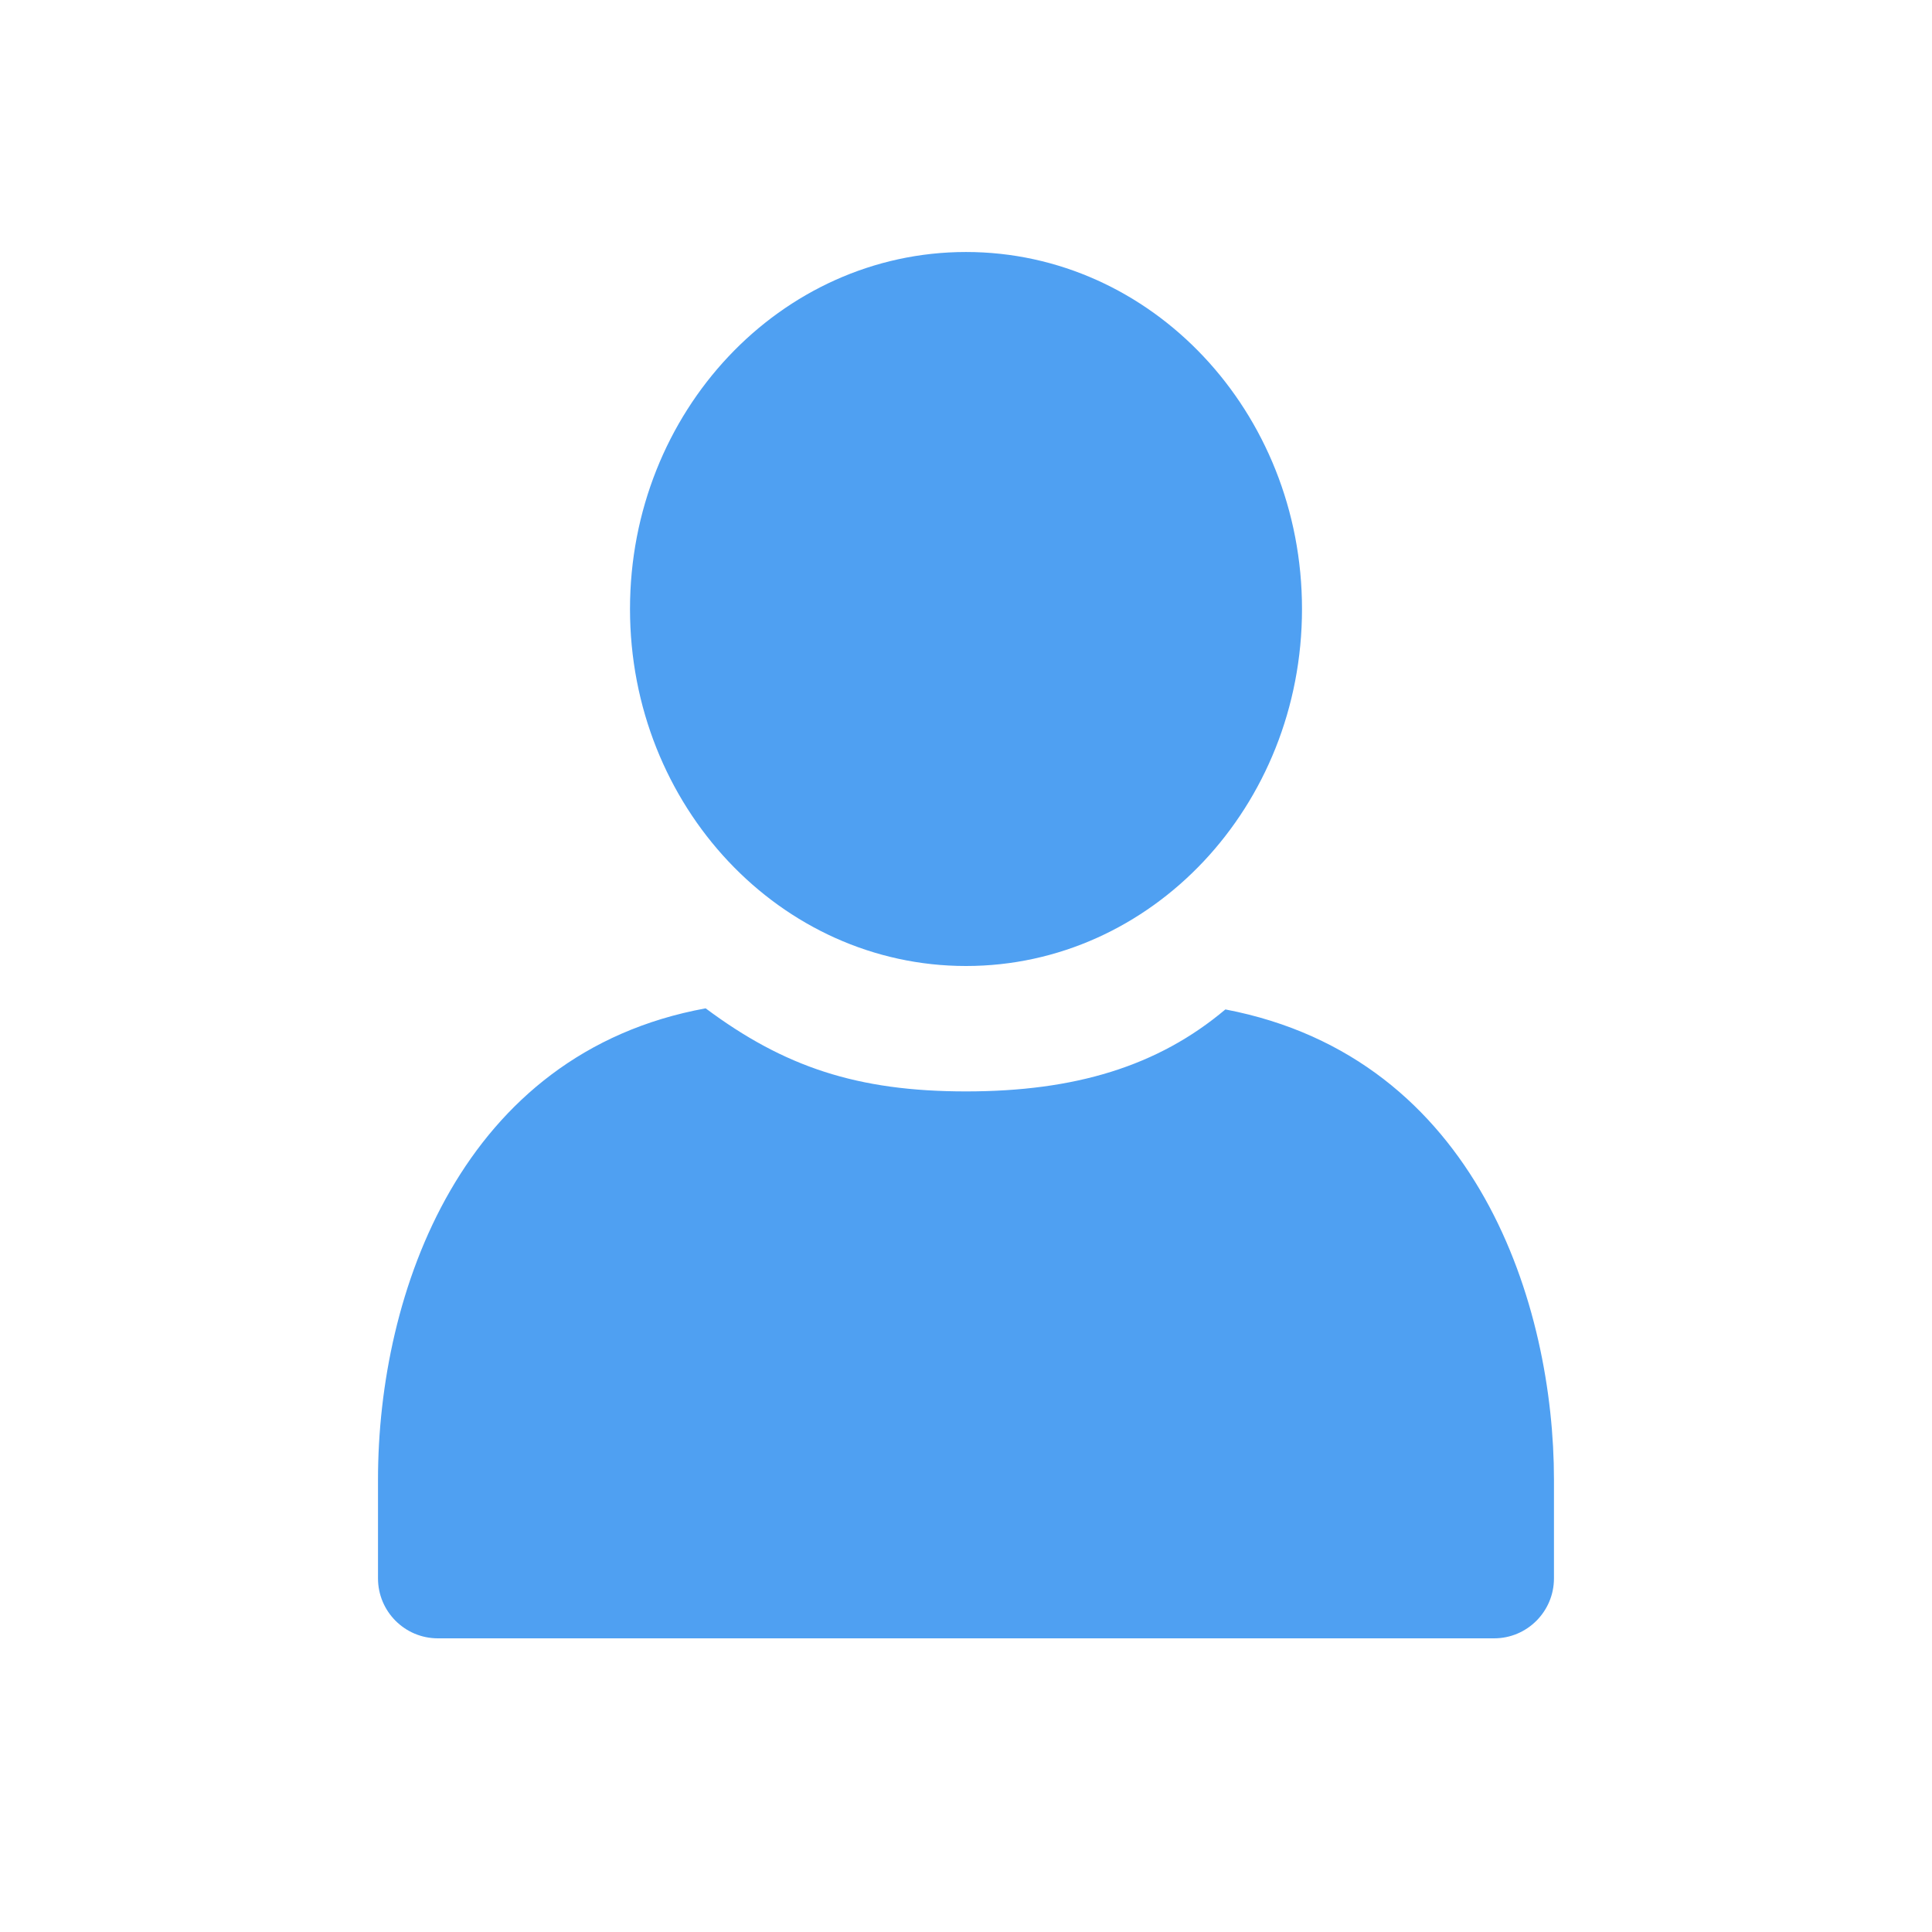
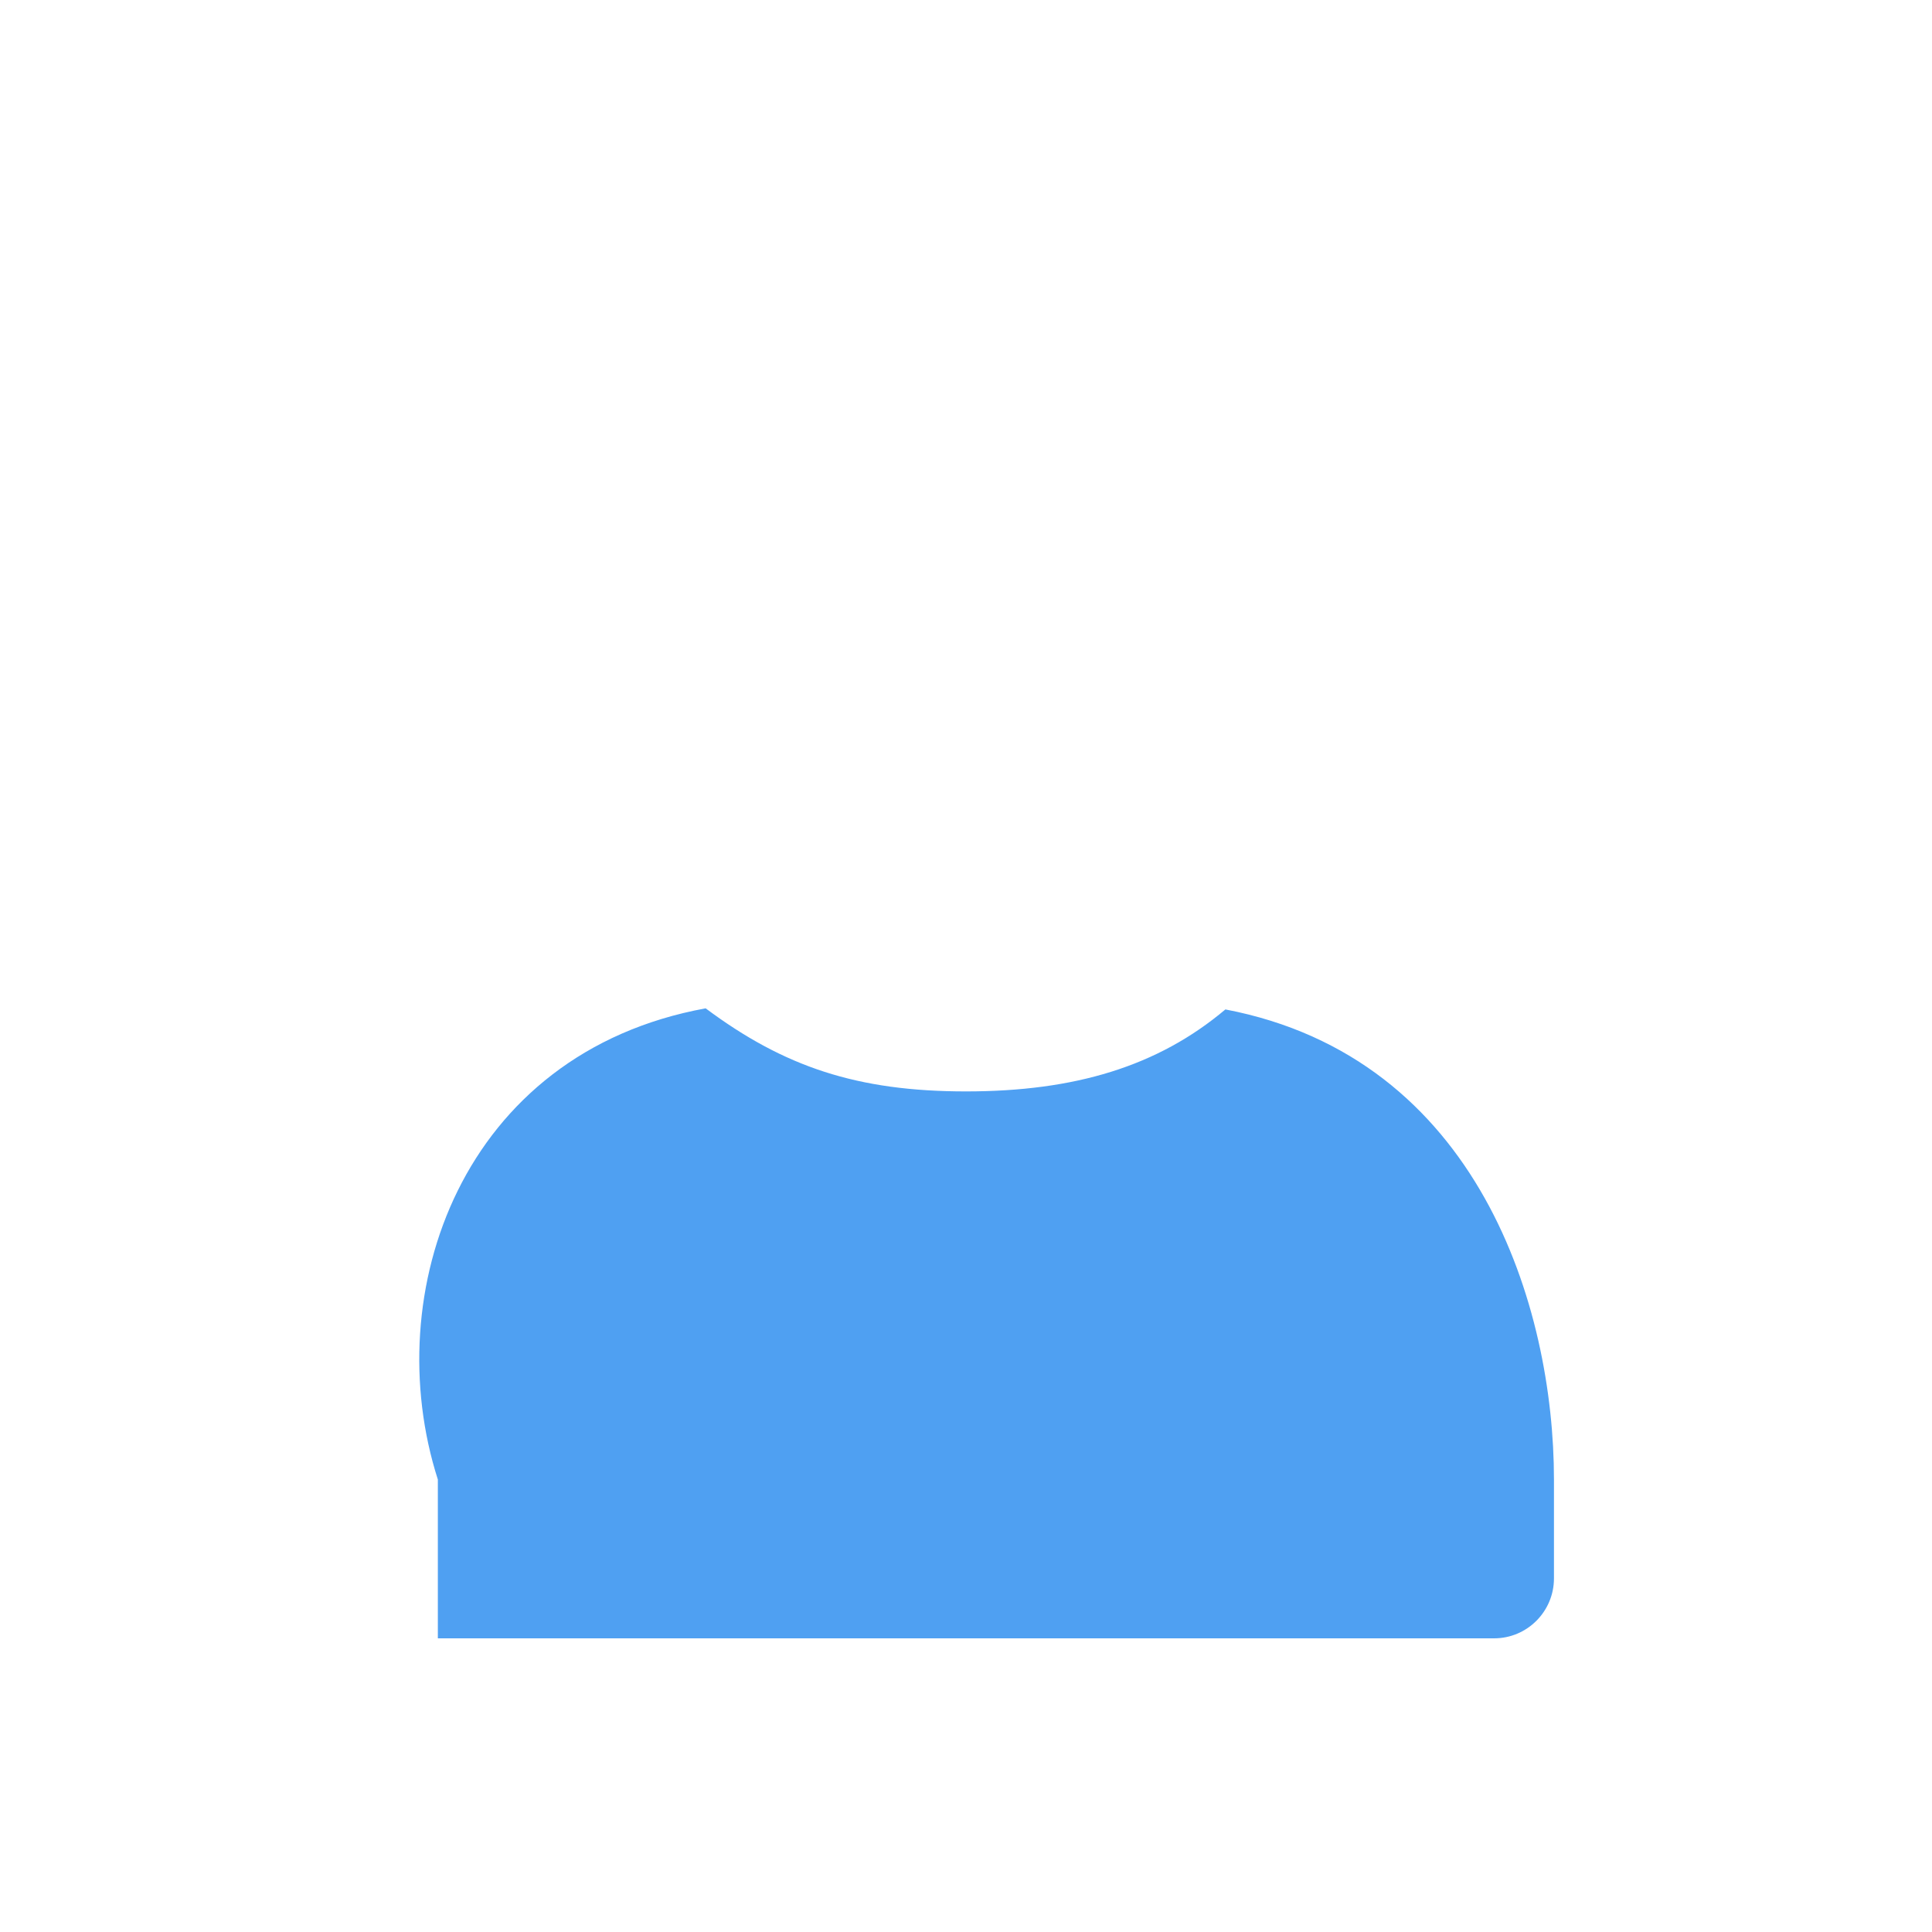
<svg xmlns="http://www.w3.org/2000/svg" width="46" height="46" viewBox="0 0 46 46" fill="none">
-   <path d="M23 23C27.419 23 31 19.194 31 14.5C31 9.806 27.419 6 23 6C18.582 6 15 9.806 15 14.5C15 19.194 18.582 23 23 23Z" fill="#4FA0F2" />
-   <path d="M36.999 35.227V37.58C36.999 38.368 36.361 39.008 35.574 39.008H10.425C9.638 39.008 9 38.368 9 37.58V35.227C9 30.779 10.989 25.07 16.801 24.008C18.669 25.401 20.41 25.986 23 25.986C25.589 25.986 27.565 25.391 29.176 24.034C35.21 25.187 36.999 31.132 36.999 35.228V35.227Z" fill="#4FA0F2" />
+   <path d="M36.999 35.227V37.58C36.999 38.368 36.361 39.008 35.574 39.008H10.425V35.227C9 30.779 10.989 25.07 16.801 24.008C18.669 25.401 20.41 25.986 23 25.986C25.589 25.986 27.565 25.391 29.176 24.034C35.21 25.187 36.999 31.132 36.999 35.228V35.227Z" fill="#4FA0F2" />
</svg>